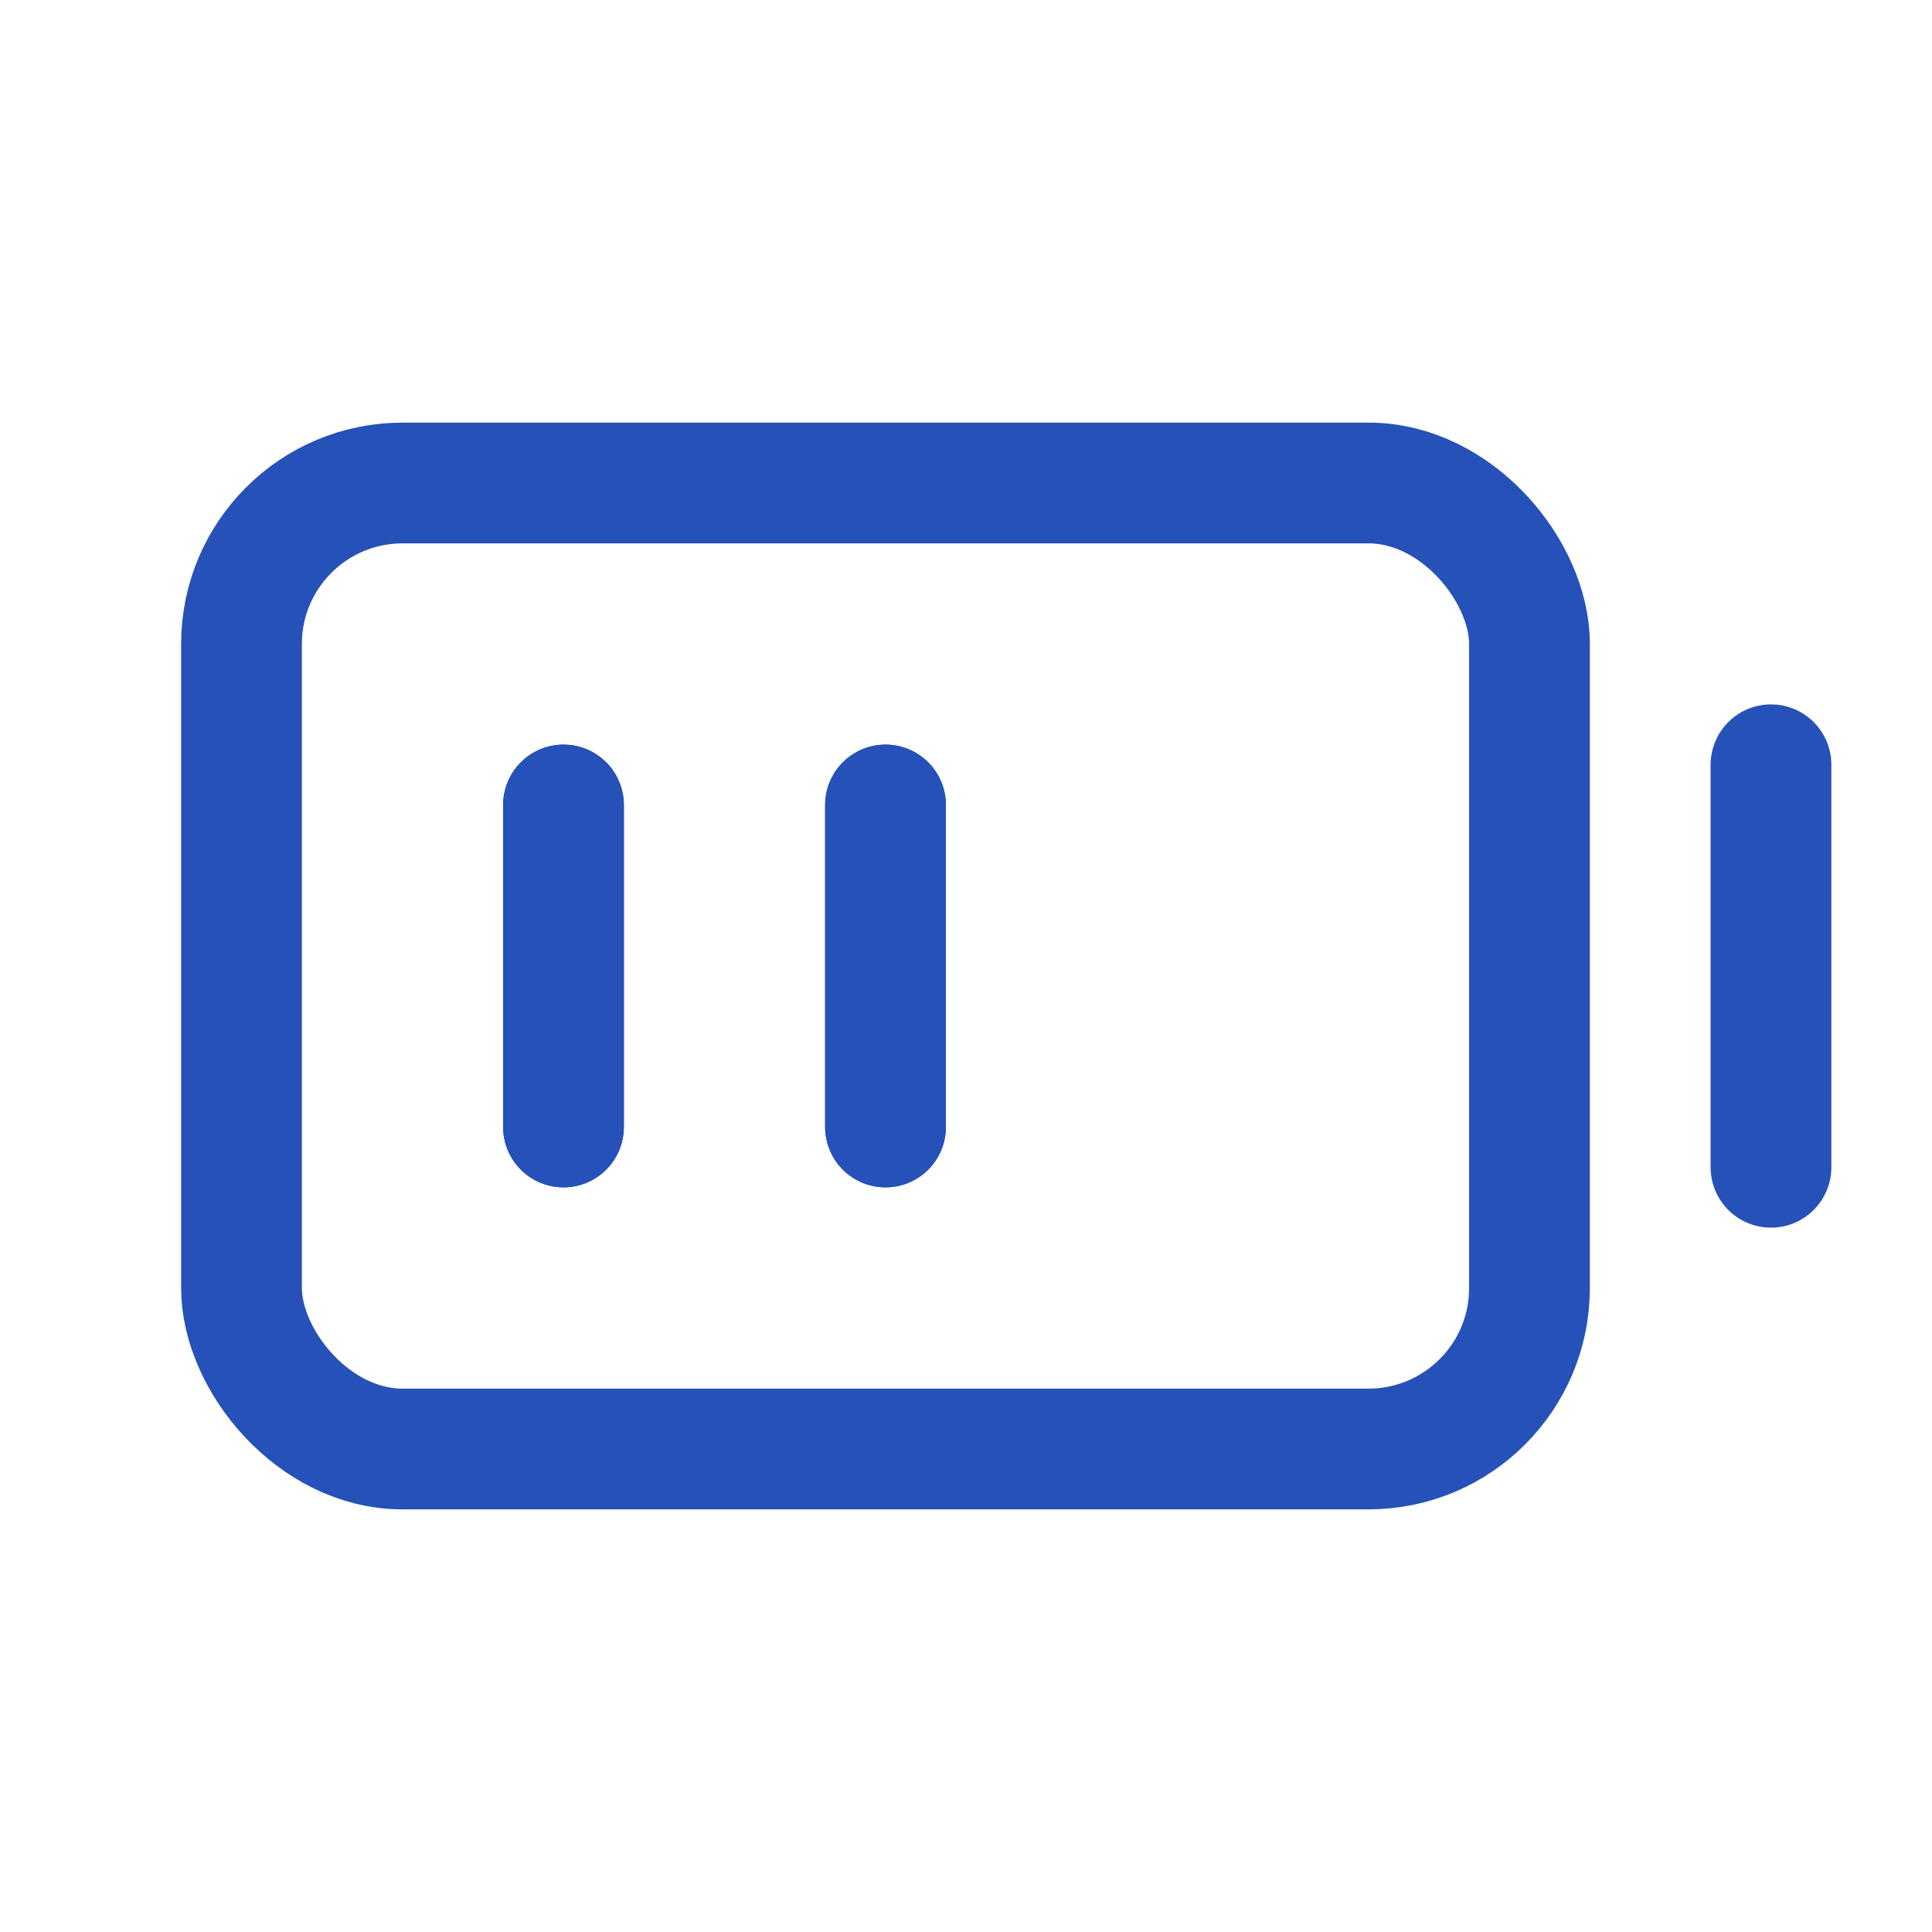
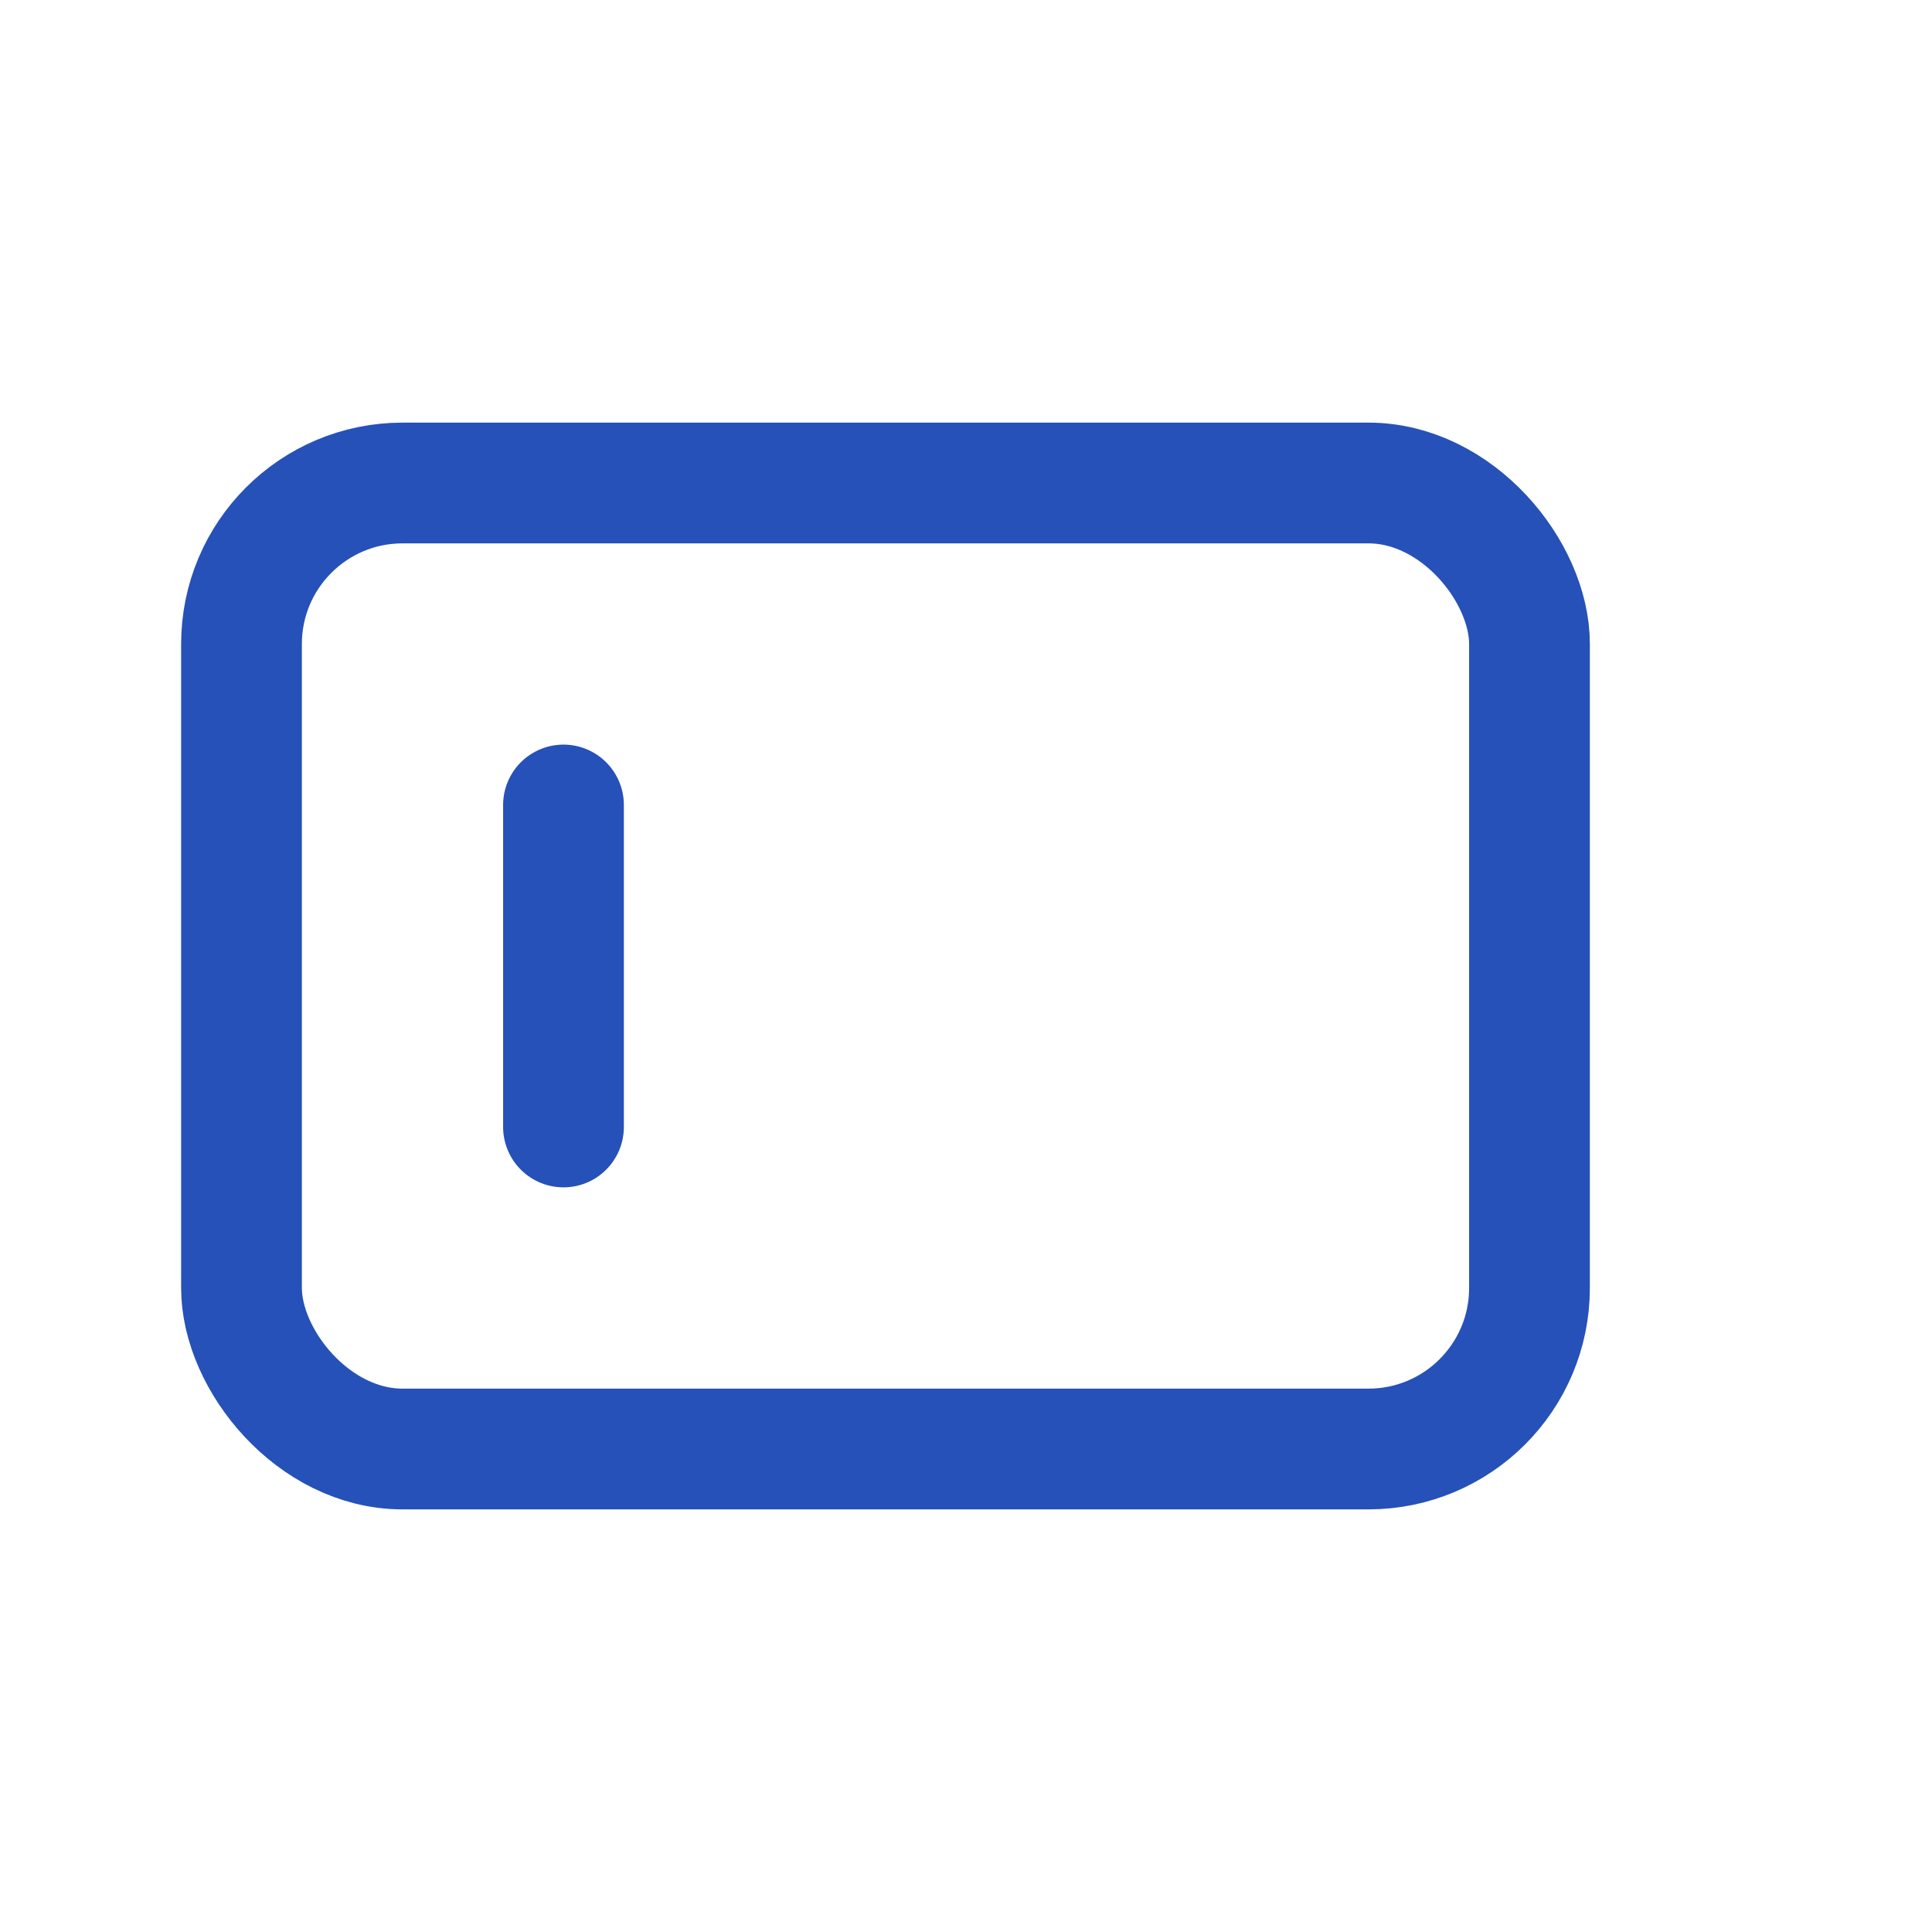
<svg xmlns="http://www.w3.org/2000/svg" width="50" height="50" viewBox="0 0 50 50" fill="none">
  <rect x="6.25" y="12.5" width="33.333" height="25" rx="4.167" stroke="#2551B8" stroke-width="3.125" stroke-linecap="round" stroke-linejoin="round" />
-   <path d="M45.833 30.209V19.792" stroke="#2551B8" stroke-width="3.125" stroke-linecap="round" stroke-linejoin="round" />
  <path d="M14.583 29.166V20.833" stroke="#2551B8" stroke-width="3.125" stroke-linecap="round" stroke-linejoin="round" />
-   <path d="M14.583 29.166V20.833" stroke="#2551B8" stroke-width="3.125" stroke-linecap="round" stroke-linejoin="round" />
-   <path d="M22.917 29.166V20.833" stroke="#2551B8" stroke-width="3.125" stroke-linecap="round" stroke-linejoin="round" />
-   <path d="M22.917 29.166V20.833" stroke="#2551B8" stroke-width="3.125" stroke-linecap="round" stroke-linejoin="round" />
</svg>